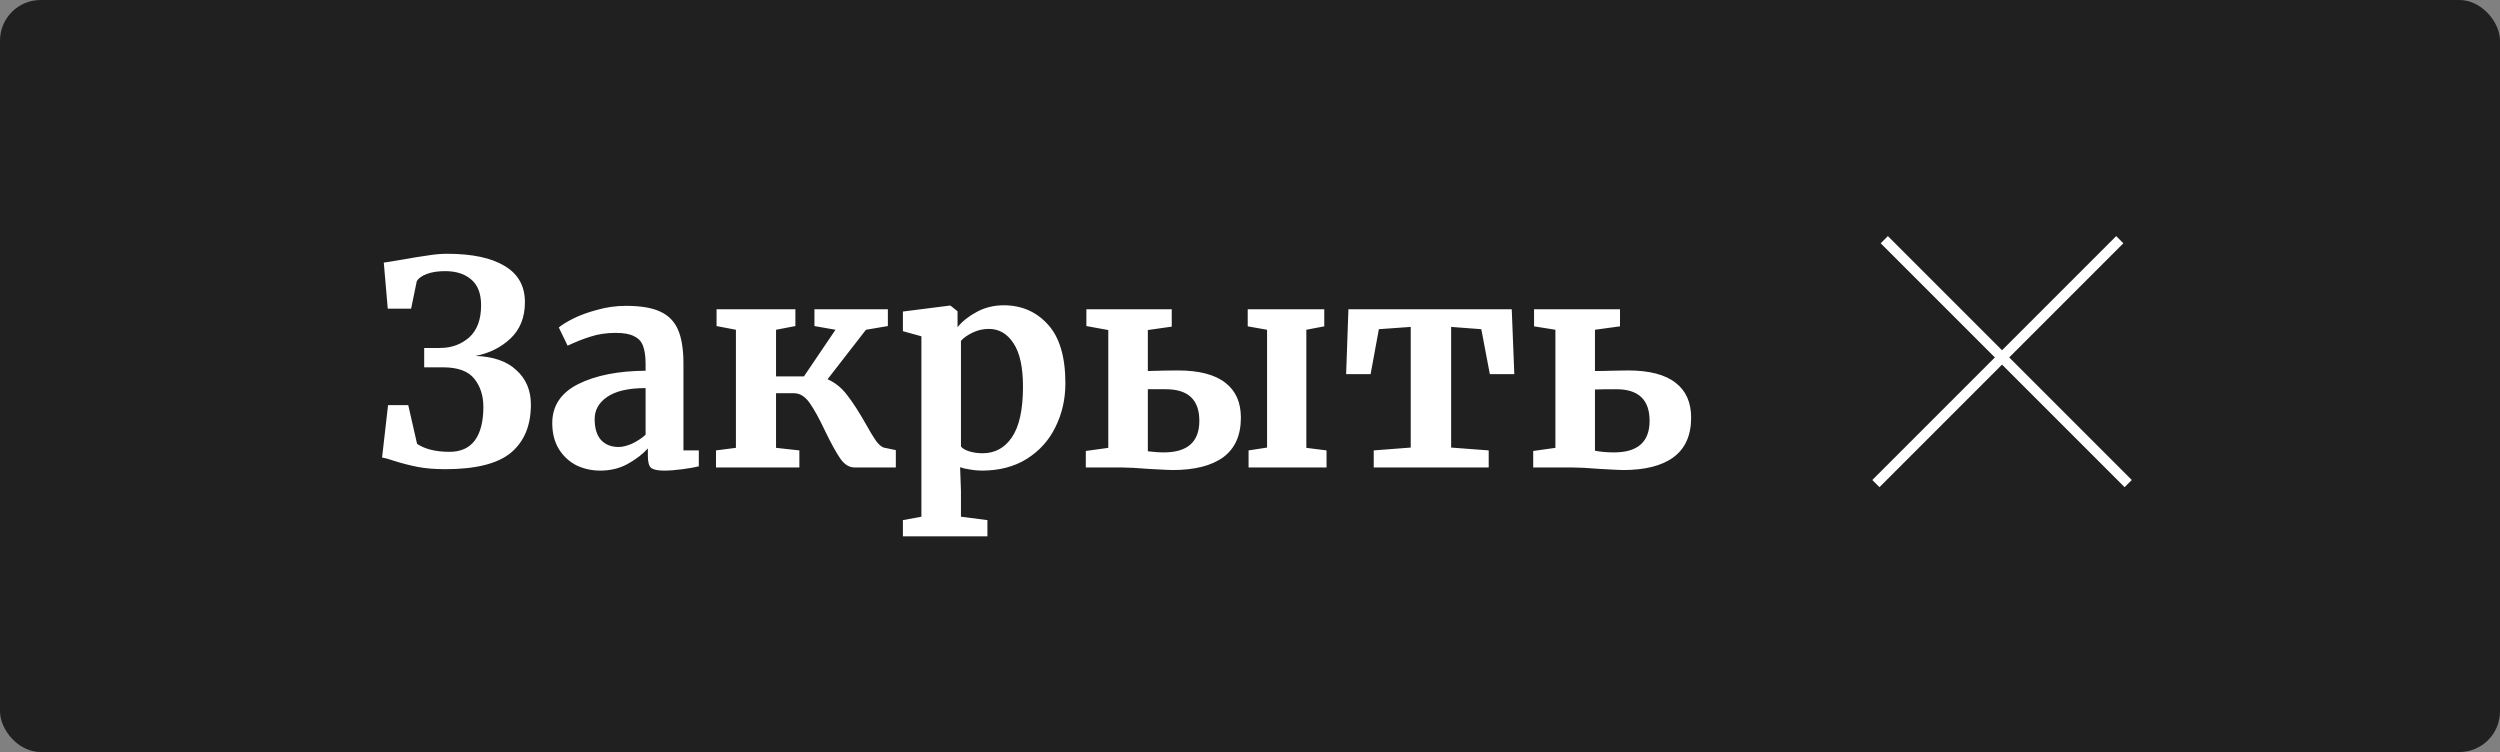
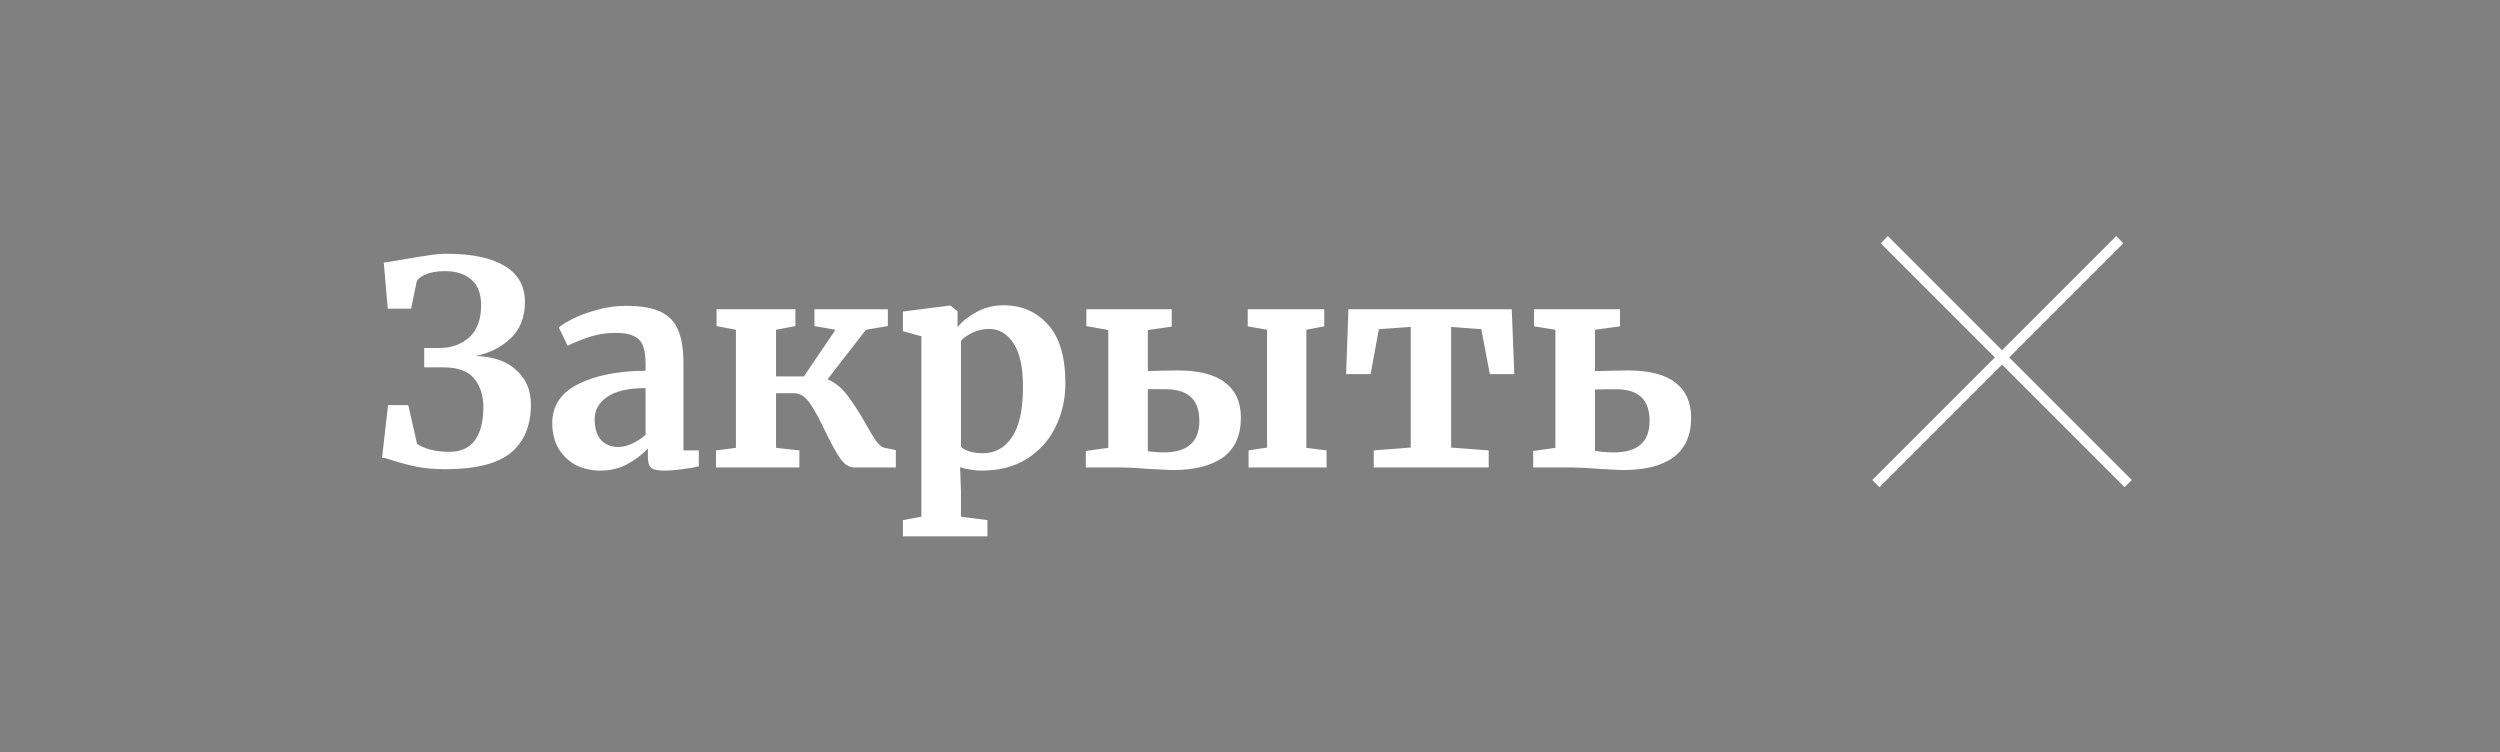
<svg xmlns="http://www.w3.org/2000/svg" width="492" height="148" viewBox="0 0 492 148" fill="none">
  <rect x="0" y="0" width="492" height="148" fill="#808080" stroke="none" />
-   <rect width="492" height="148" rx="8" fill="#202020" />
  <path d="M75.528 51.68C75.901 51.643 77.171 51.437 79.336 51.064C81.203 50.728 82.808 50.467 84.152 50.28C85.533 50.056 86.803 49.944 87.96 49.944C92.925 49.944 96.715 50.747 99.328 52.352C101.979 53.92 103.304 56.291 103.304 59.464C103.304 62.451 102.352 64.84 100.448 66.632C98.581 68.387 96.285 69.525 93.56 70.048C97.069 70.16 99.757 71.093 101.624 72.848C103.528 74.565 104.48 76.824 104.48 79.624C104.48 83.731 103.173 86.885 100.56 89.088C97.947 91.253 93.635 92.336 87.624 92.336C85.571 92.336 83.76 92.187 82.192 91.888C80.661 91.589 79.075 91.179 77.432 90.656C76.461 90.32 75.715 90.115 75.192 90.04L76.368 79.736H80.344L82.08 87.352C83.648 88.397 85.776 88.92 88.464 88.92C90.667 88.92 92.328 88.173 93.448 86.68C94.568 85.149 95.128 82.947 95.128 80.072C95.128 77.869 94.531 76.021 93.336 74.528C92.141 73.035 90.088 72.288 87.176 72.288H83.48V68.48H86.56C88.837 68.48 90.76 67.789 92.328 66.408C93.896 64.989 94.68 62.88 94.68 60.08C94.68 57.803 94.045 56.123 92.776 55.04C91.507 53.92 89.789 53.36 87.624 53.36C86.168 53.36 84.955 53.547 83.984 53.92C83.013 54.293 82.36 54.76 82.024 55.32L80.904 60.752H76.312L75.528 51.68ZM108.685 83.264C108.685 79.867 110.384 77.309 113.781 75.592C117.216 73.875 121.64 72.997 127.053 72.96V71.672C127.053 70.141 126.885 68.947 126.549 68.088C126.251 67.229 125.672 66.595 124.813 66.184C123.992 65.736 122.779 65.512 121.173 65.512C119.344 65.512 117.701 65.755 116.245 66.24C114.789 66.688 113.277 67.285 111.709 68.032L109.973 64.448C110.533 63.963 111.467 63.384 112.773 62.712C114.117 62.04 115.704 61.461 117.533 60.976C119.363 60.453 121.248 60.192 123.189 60.192C126.064 60.192 128.304 60.565 129.909 61.312C131.552 62.059 132.728 63.253 133.437 64.896C134.147 66.539 134.501 68.741 134.501 71.504V88.64H137.525V91.776C136.779 91.963 135.715 92.149 134.333 92.336C132.952 92.523 131.739 92.616 130.693 92.616C129.424 92.616 128.565 92.429 128.117 92.056C127.707 91.683 127.501 90.917 127.501 89.76V88.248C126.493 89.368 125.187 90.376 123.581 91.272C121.976 92.168 120.165 92.616 118.149 92.616C116.432 92.616 114.845 92.261 113.389 91.552C111.971 90.805 110.832 89.741 109.973 88.36C109.115 86.941 108.685 85.243 108.685 83.264ZM121.733 87.968C122.517 87.968 123.413 87.744 124.421 87.296C125.429 86.811 126.307 86.232 127.053 85.56V76.376C123.693 76.376 121.173 76.955 119.493 78.112C117.851 79.232 117.029 80.688 117.029 82.48C117.029 84.272 117.44 85.635 118.261 86.568C119.12 87.501 120.277 87.968 121.733 87.968ZM162.86 74.64C164.353 75.275 165.66 76.339 166.78 77.832C167.9 79.288 169.113 81.173 170.42 83.488C171.204 84.907 171.857 85.989 172.38 86.736C172.903 87.445 173.407 87.893 173.892 88.08L176.3 88.584V92H168.18C167.135 92 166.201 91.421 165.38 90.264C164.559 89.069 163.569 87.277 162.412 84.888C161.255 82.424 160.228 80.557 159.332 79.288C158.436 78.019 157.409 77.384 156.252 77.384H152.724V88.136L157.316 88.64V92H140.908V88.64L144.828 88.136V64.896L141.02 64.168V60.864H156.532V64.168L152.724 64.896V74.08H158.212L164.428 64.896L160.284 64.168V60.864H174.732V64.168L170.42 64.896L162.86 74.64ZM209.668 75.424C209.668 78.56 209.014 81.435 207.708 84.048C206.438 86.661 204.553 88.752 202.052 90.32C199.588 91.851 196.638 92.616 193.204 92.616C192.457 92.616 191.673 92.541 190.852 92.392C190.068 92.28 189.433 92.131 188.948 91.944L189.116 96.592V101.688L194.324 102.36V105.552H177.692V102.36L181.332 101.688V66.184L177.692 65.176V61.312L186.932 60.136H187.044L188.444 61.256V64.392C189.377 63.235 190.646 62.227 192.252 61.368C193.857 60.509 195.612 60.08 197.516 60.08C201.062 60.08 203.974 61.349 206.252 63.888C208.529 66.389 209.668 70.235 209.668 75.424ZM194.604 64.728C193.484 64.728 192.42 64.971 191.412 65.456C190.404 65.941 189.638 66.483 189.116 67.08V87.856C189.377 88.229 189.9 88.547 190.684 88.808C191.505 89.069 192.401 89.2 193.372 89.2C195.798 89.2 197.721 88.155 199.14 86.064C200.596 83.936 201.324 80.613 201.324 76.096C201.324 72.288 200.708 69.451 199.476 67.584C198.244 65.68 196.62 64.728 194.604 64.728ZM225.895 73.016C228.359 72.941 230.319 72.904 231.775 72.904C235.956 72.904 239.073 73.707 241.127 75.312C243.18 76.88 244.207 79.176 244.207 82.2C244.207 85.672 243.049 88.267 240.735 89.984C238.42 91.664 235.097 92.504 230.767 92.504C230.244 92.504 228.676 92.429 226.063 92.28C223.748 92.093 222.012 92 220.855 92H213.687V88.752L218.111 88.136V64.952L213.799 64.168V60.864H230.599V64.28L225.895 64.952V73.016ZM260.615 60.864V64.224L257.087 64.896V88.136L261.063 88.64V92H245.719V88.64L249.359 88.08V64.896L245.551 64.224V60.864H260.615ZM225.895 88.808C226.044 88.808 226.399 88.845 226.959 88.92C227.556 88.995 228.247 89.032 229.031 89.032C233.697 89.032 236.031 86.96 236.031 82.816C236.031 78.672 233.828 76.6 229.423 76.6H225.895V88.808ZM297.512 60.864L298.016 73.632H293.2L291.52 64.784L285.584 64.336V88.08L292.976 88.64V92H270.352V88.64L277.632 88.08V64.336L271.36 64.784L269.736 73.632H264.92L265.368 60.864H297.512ZM313.887 73.016C315.193 73.016 316.239 72.997 317.023 72.96L320.383 72.904C324.564 72.904 327.681 73.707 329.735 75.312C331.788 76.88 332.815 79.176 332.815 82.2C332.815 85.672 331.657 88.267 329.343 89.984C327.065 91.664 323.761 92.504 319.431 92.504C318.945 92.504 317.396 92.429 314.783 92.28C312.468 92.093 310.713 92 309.519 92H301.735V88.752L306.103 88.136V64.896L301.903 64.224V60.864H318.815V64.224L313.887 64.896V73.016ZM313.887 88.696C314.932 88.92 316.183 89.032 317.639 89.032C322.305 89.032 324.639 86.96 324.639 82.816C324.639 78.672 322.455 76.6 318.087 76.6C316.108 76.6 314.708 76.619 313.887 76.656V88.696Z" fill="white" />
  <line x1="369.172" y1="95.172" x2="417.172" y2="47.172" stroke="white" stroke-width="2" />
  <line x1="370.828" y1="47.172" x2="418.828" y2="95.172" stroke="white" stroke-width="2" />
</svg>